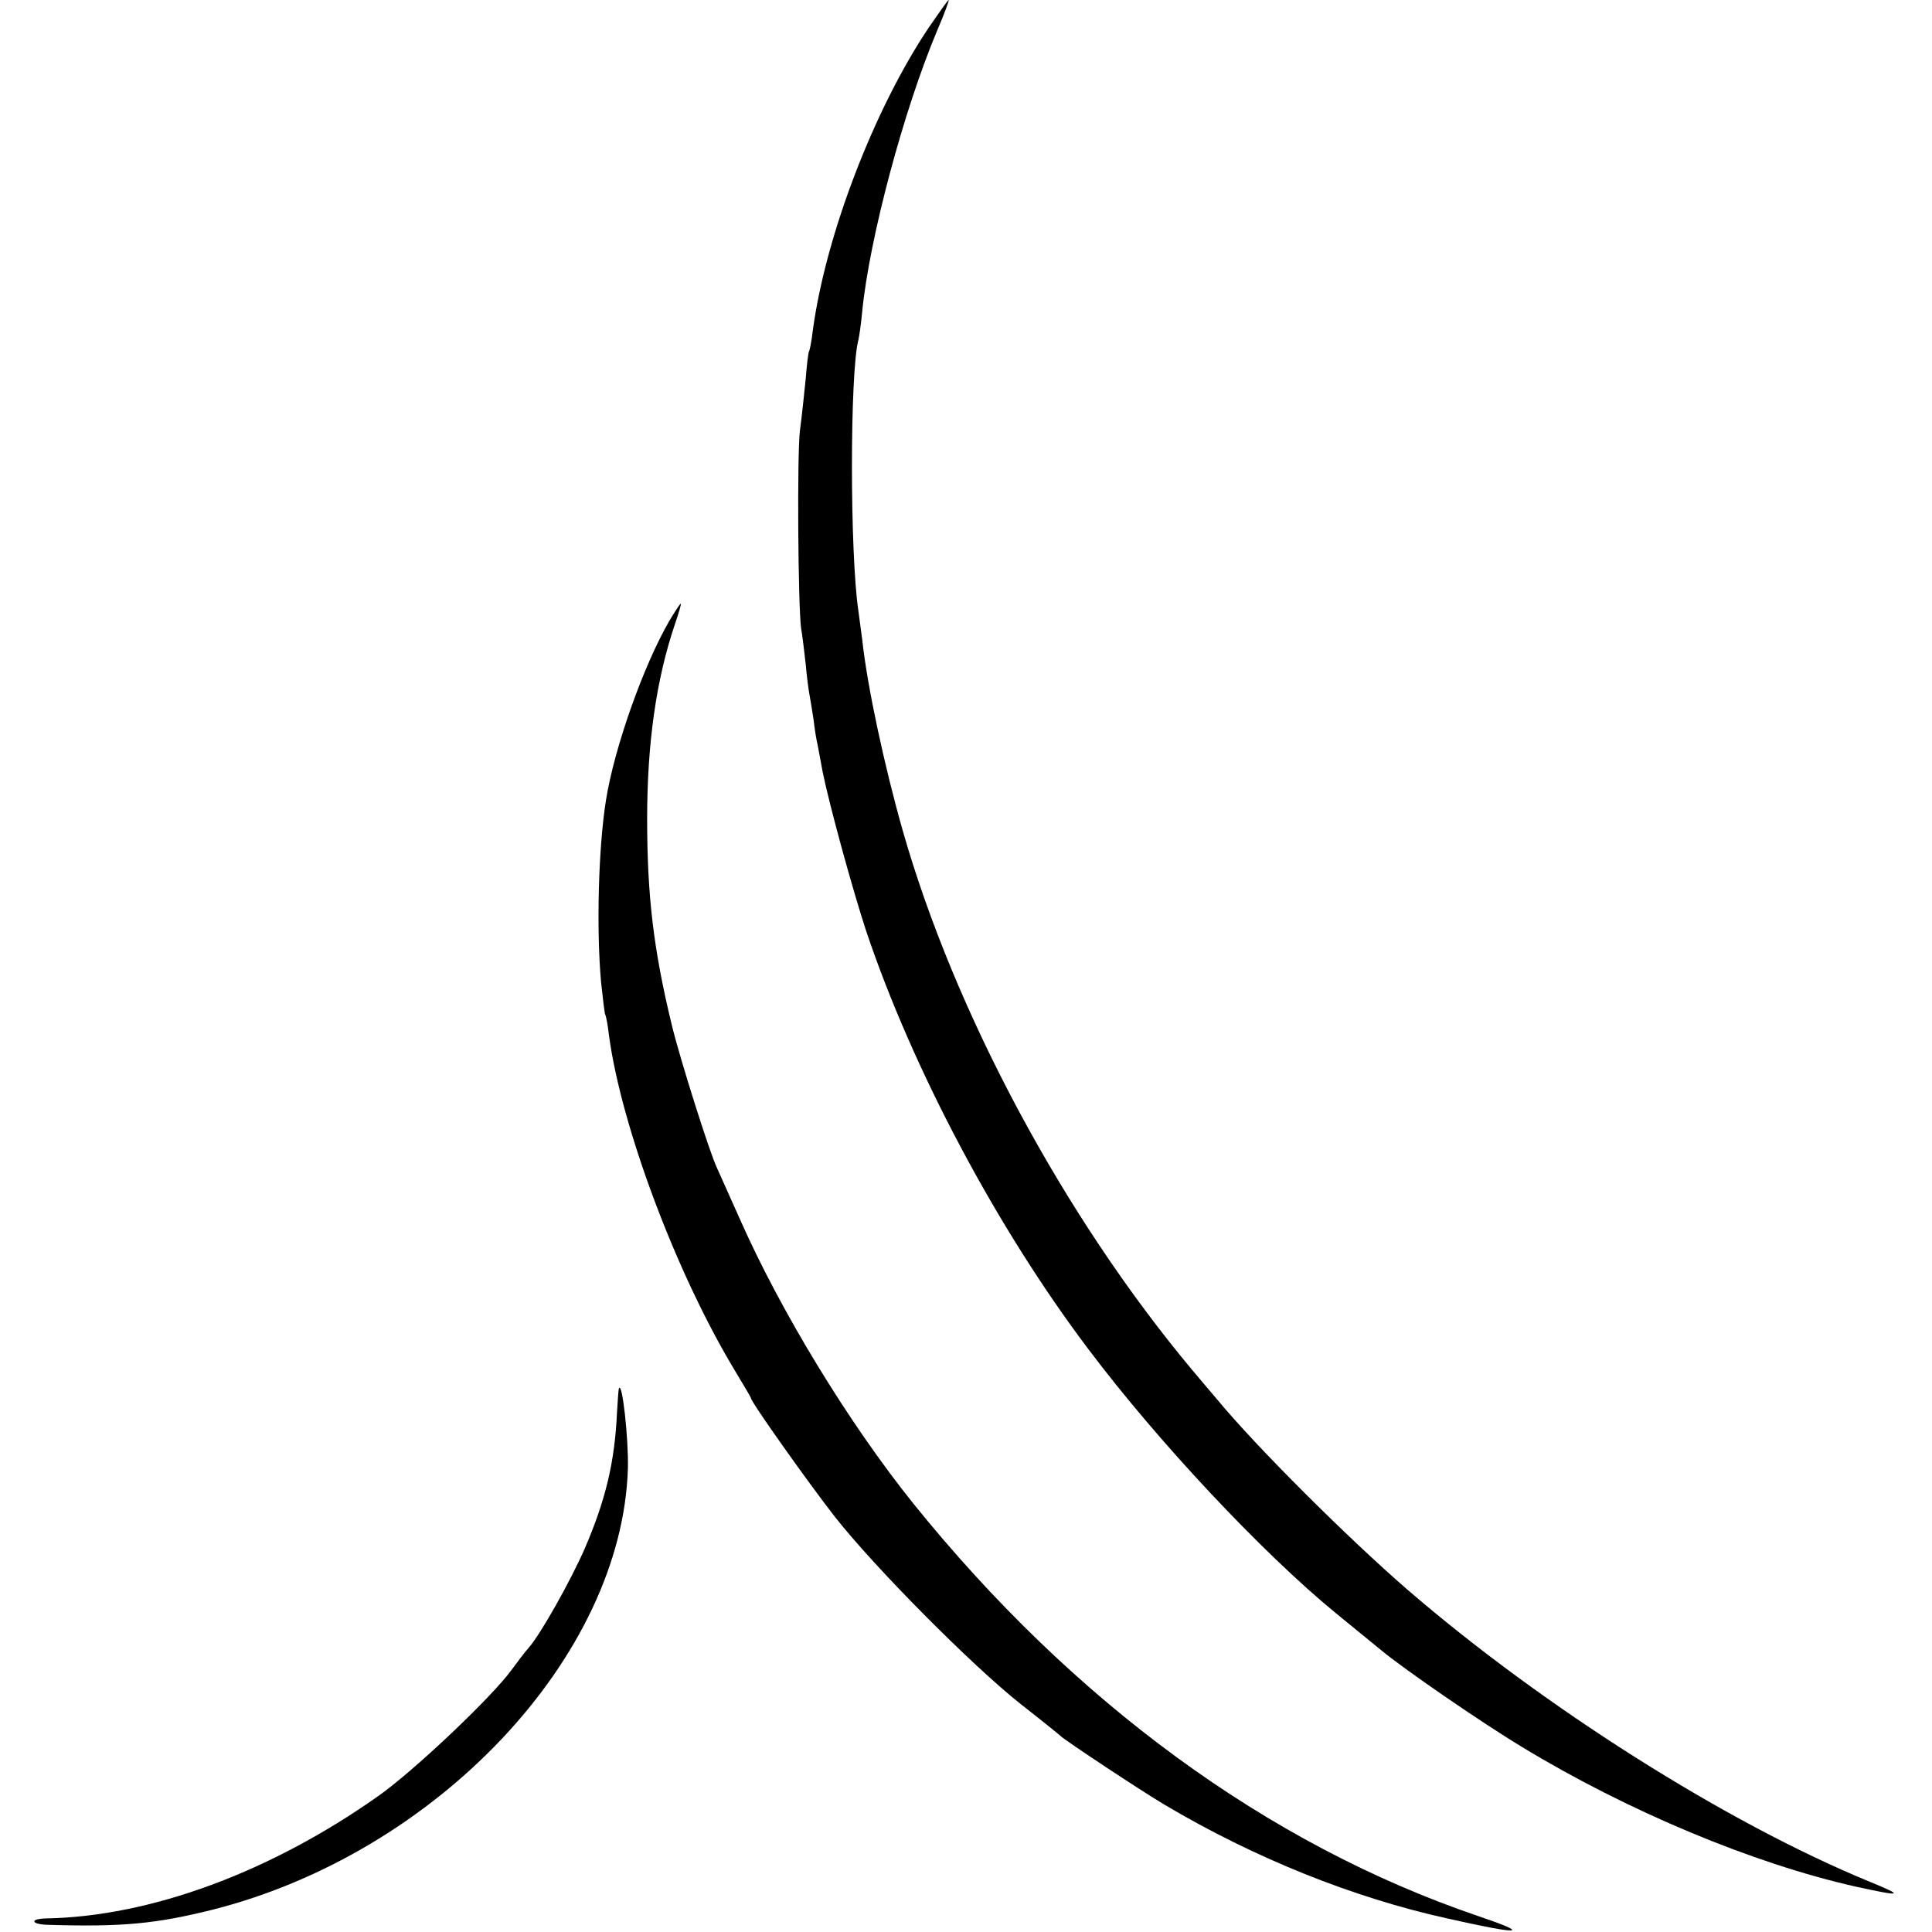
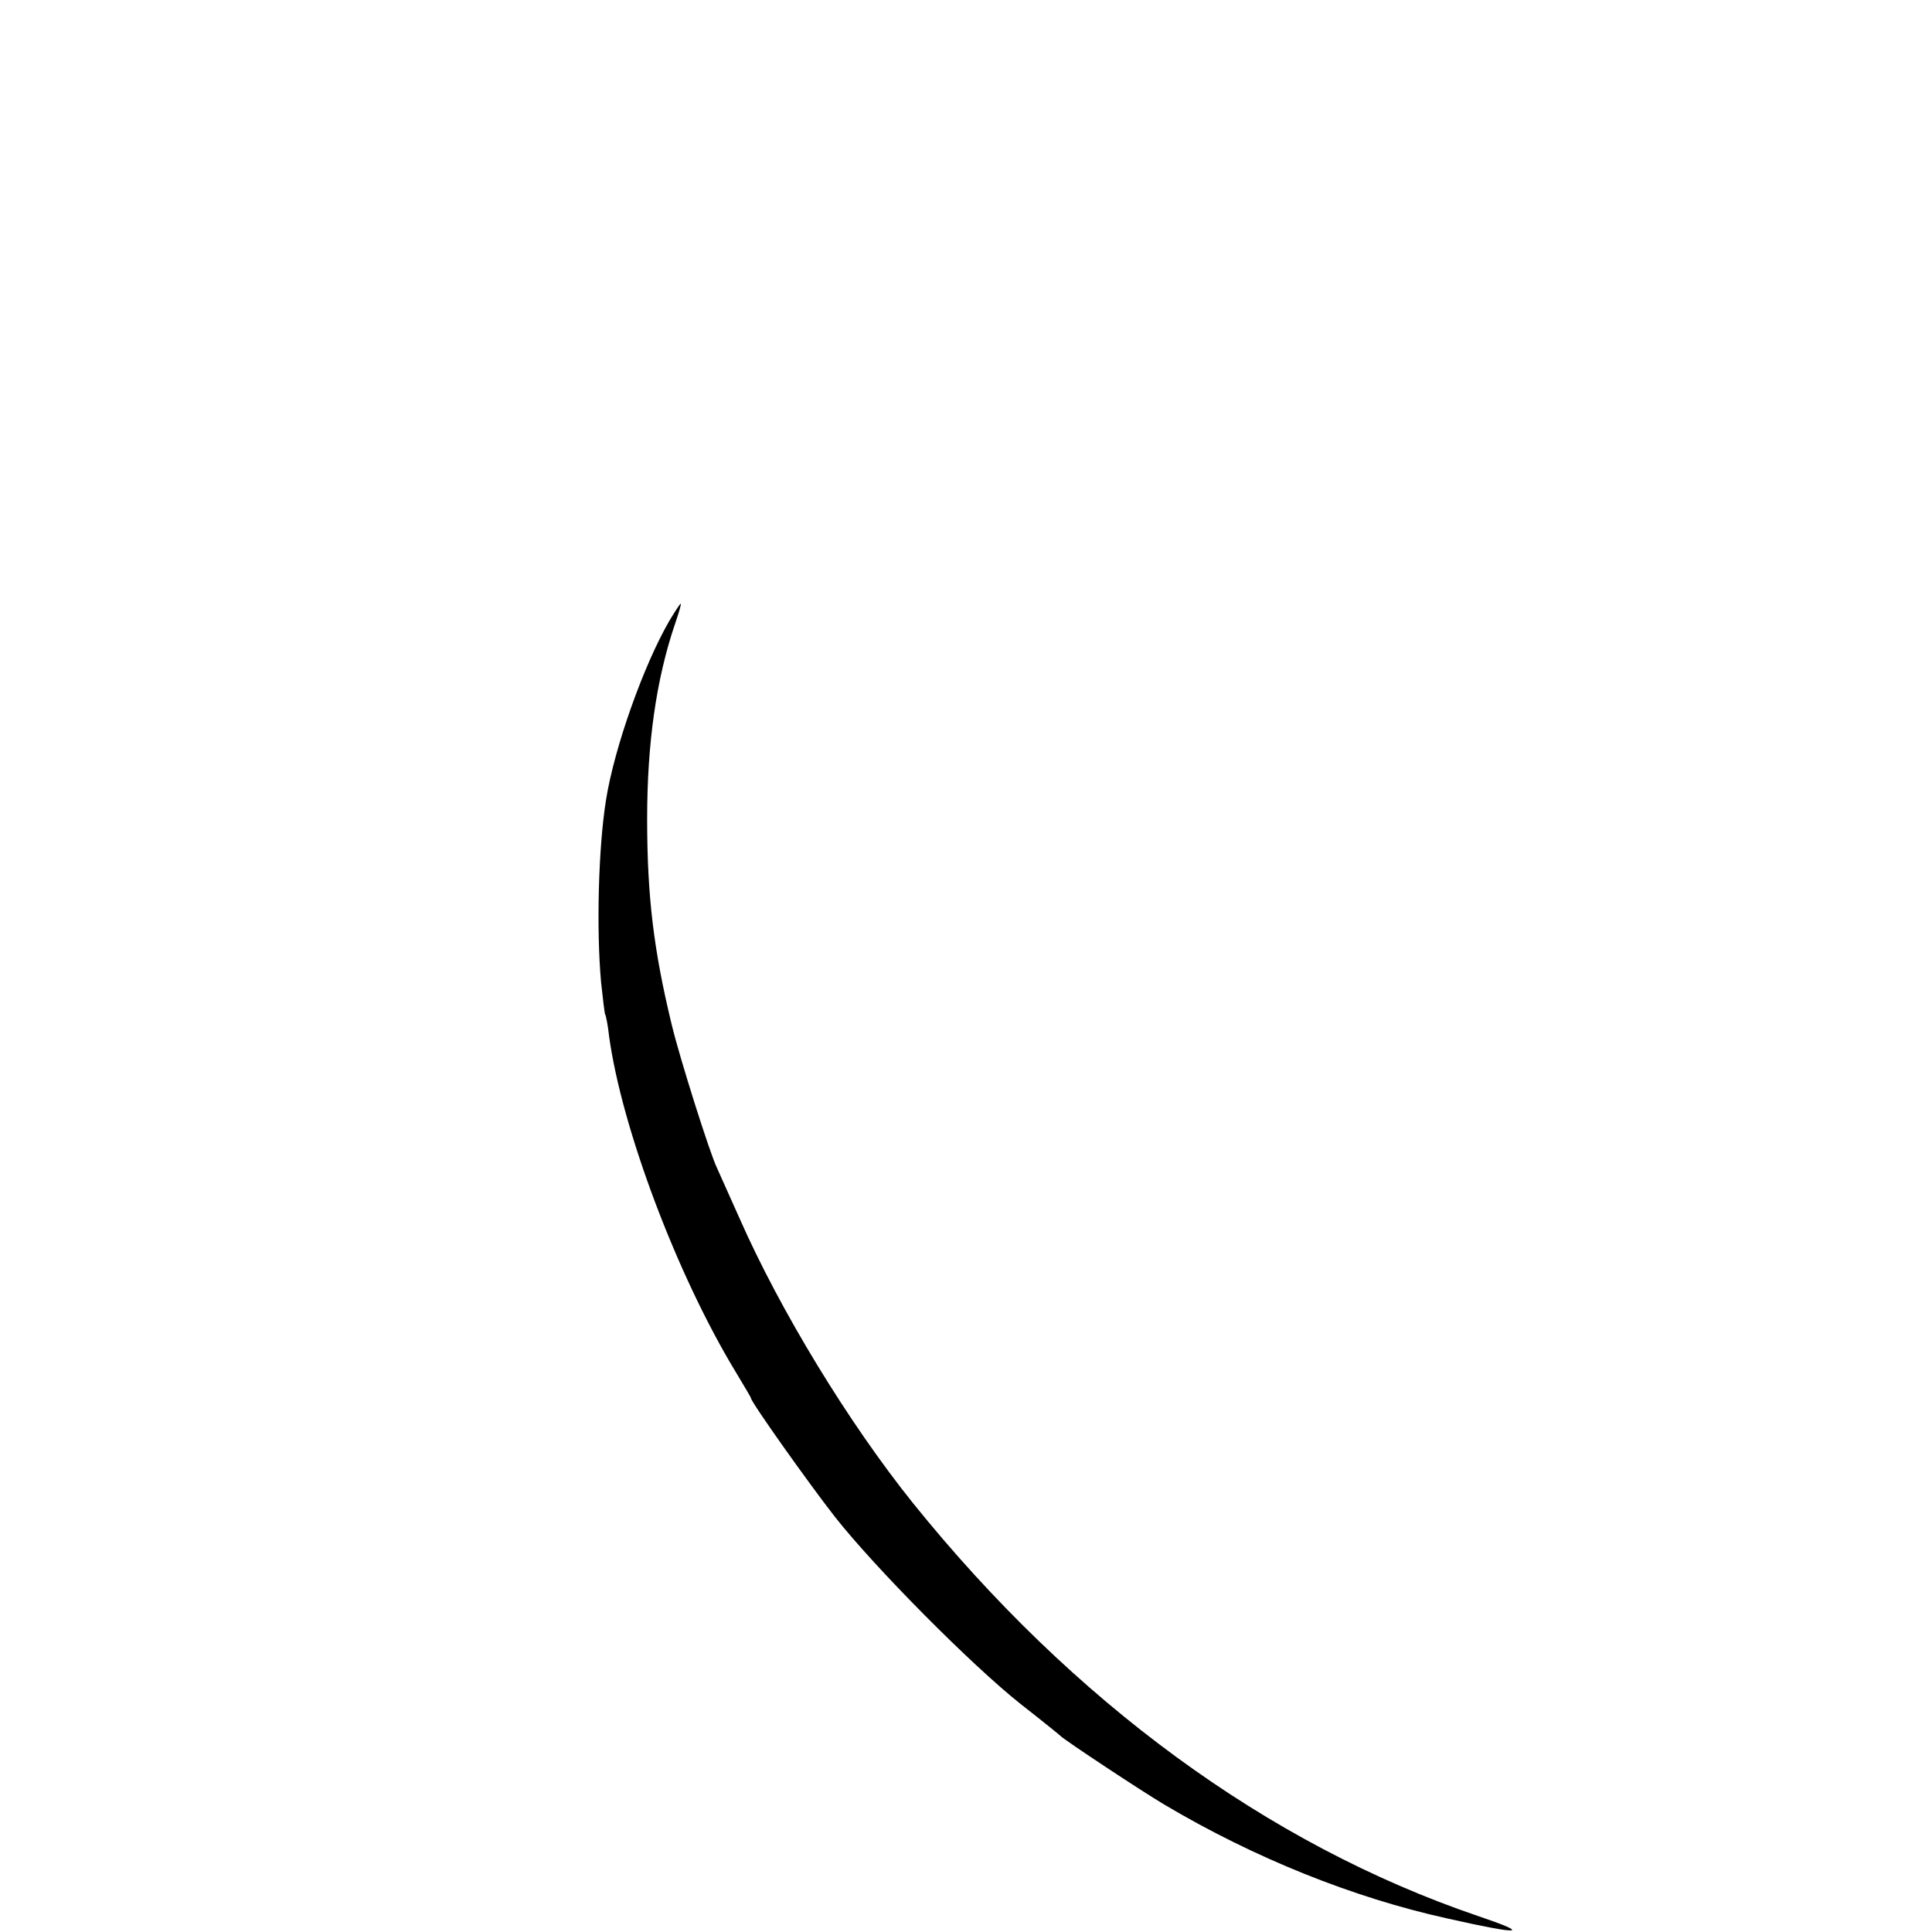
<svg xmlns="http://www.w3.org/2000/svg" height="512pt" preserveAspectRatio="xMidYMid meet" viewBox="0 0 512 512" width="512pt">
  <g transform="matrix(.1 0 0 -.1 0 512)">
-     <path d="m2462 5048c-145-216-274-551-308-804-3-27-8-52-10-55s-6-37-9-75c-4-38-10-98-15-134-8-64-5-466 3-525 3-16 8-58 12-93 3-35 8-72 10-82s7-40 11-67c3-26 8-57 11-68 2-11 8-42 13-70 18-89 80-315 116-424 123-365 345-784 588-1106 185-246 461-540 656-700 52-42 106-87 120-98 56-47 263-190 374-257 280-170 613-309 885-370 124-27 129-25 34 14-379 156-864 463-1224 774-158 137-401 379-504 504-11 13-41 48-66 78-340 407-629 946-767 1430-48 169-94 382-107 505-4 28-8 61-10 75-23 151-23 636 0 720 2 8 7 42 10 75 19 193 110 534 199 745 19 44 32 80 30 80s-25-33-52-72z" />
    <path d="m1774 3475c-68-117-146-336-168-475-20-124-26-341-13-484 5-44 9-82 11-85s7-28 10-56c33-243 180-635 337-893 21-35 39-65 39-67 0-10 151-223 222-314 106-135 363-394 493-497 55-43 102-81 105-84 10-11 216-147 275-182 239-142 501-247 750-302 200-45 225-42 80 7-557 190-1072 568-1495 1093-171 213-352 510-460 755-28 63-55 123-60 134-19 39-99 292-120 380-48 198-65 341-65 545 0 200 24 370 74 517 10 29 17 53 15 53s-15-20-30-45z" />
-     <path d="m1640 1440c-1-3-3-32-5-65-6-130-30-230-85-358-38-87-119-231-150-265-8-9-28-35-44-57-52-72-260-269-354-335-286-202-604-319-879-324-46-1-41-16 5-17 198-6 286 3 435 40 596 151 1086 671 1101 1170 2 76-15 234-24 211z" />
  </g>
</svg>